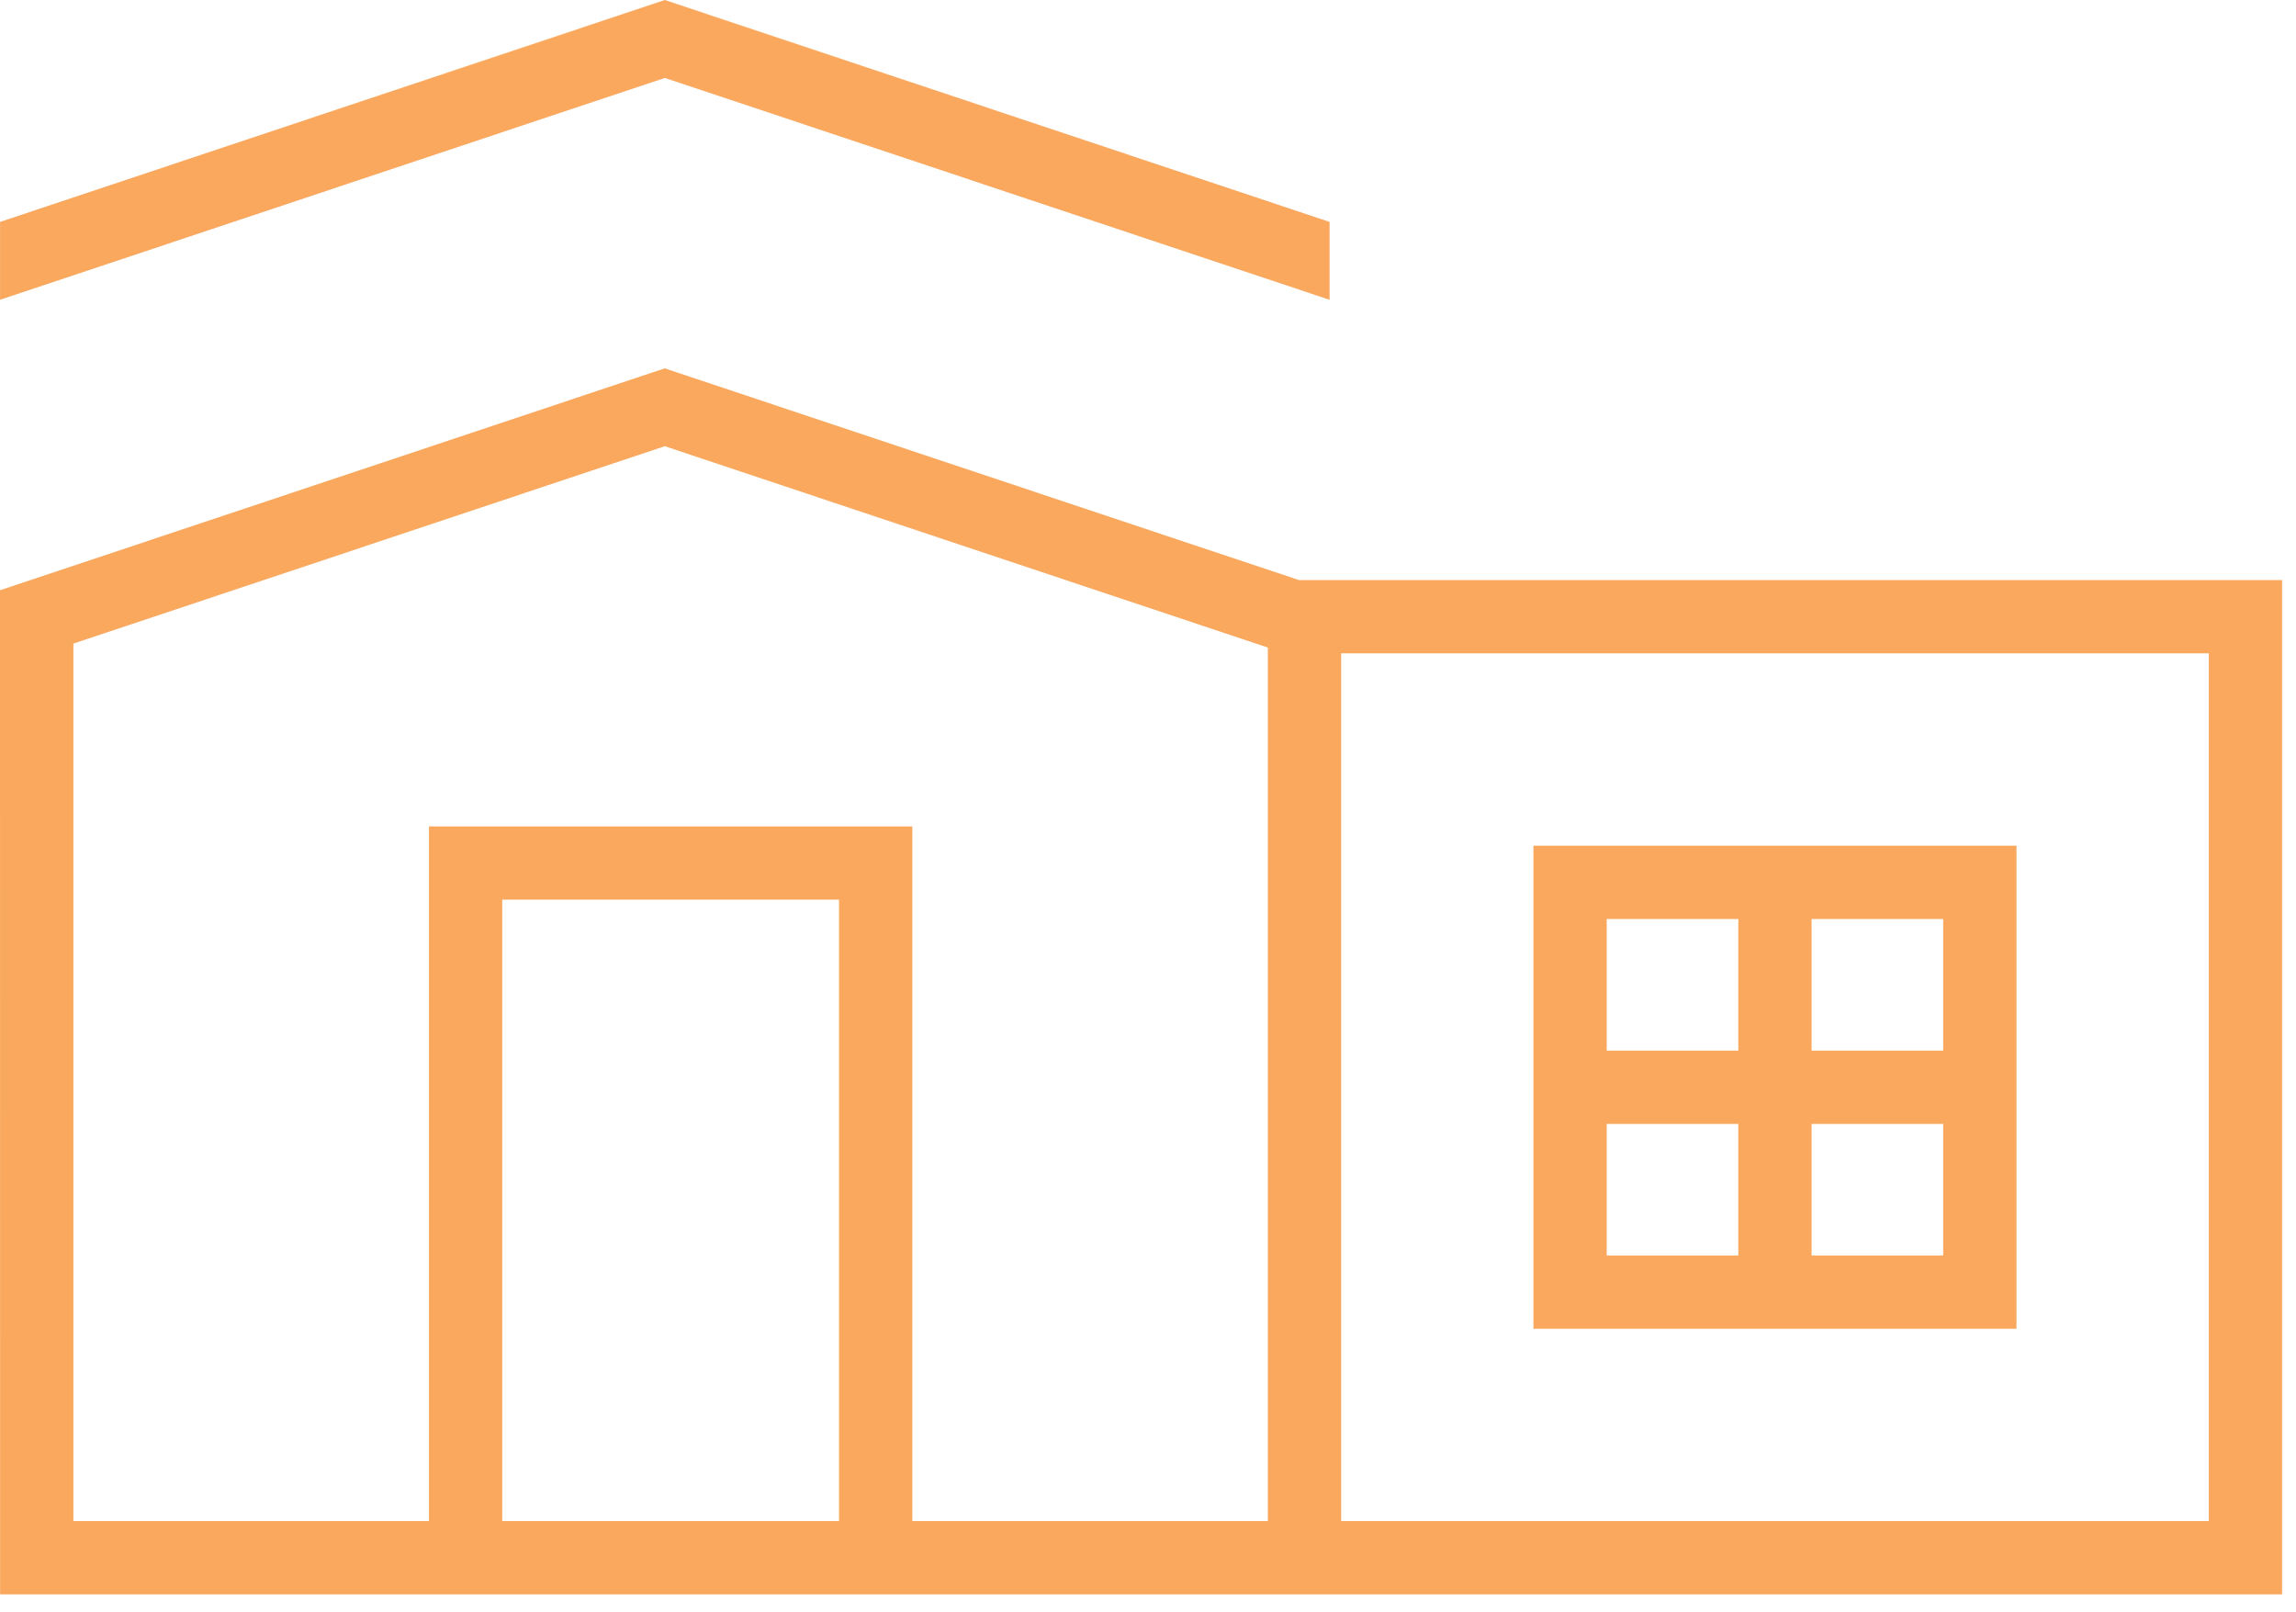
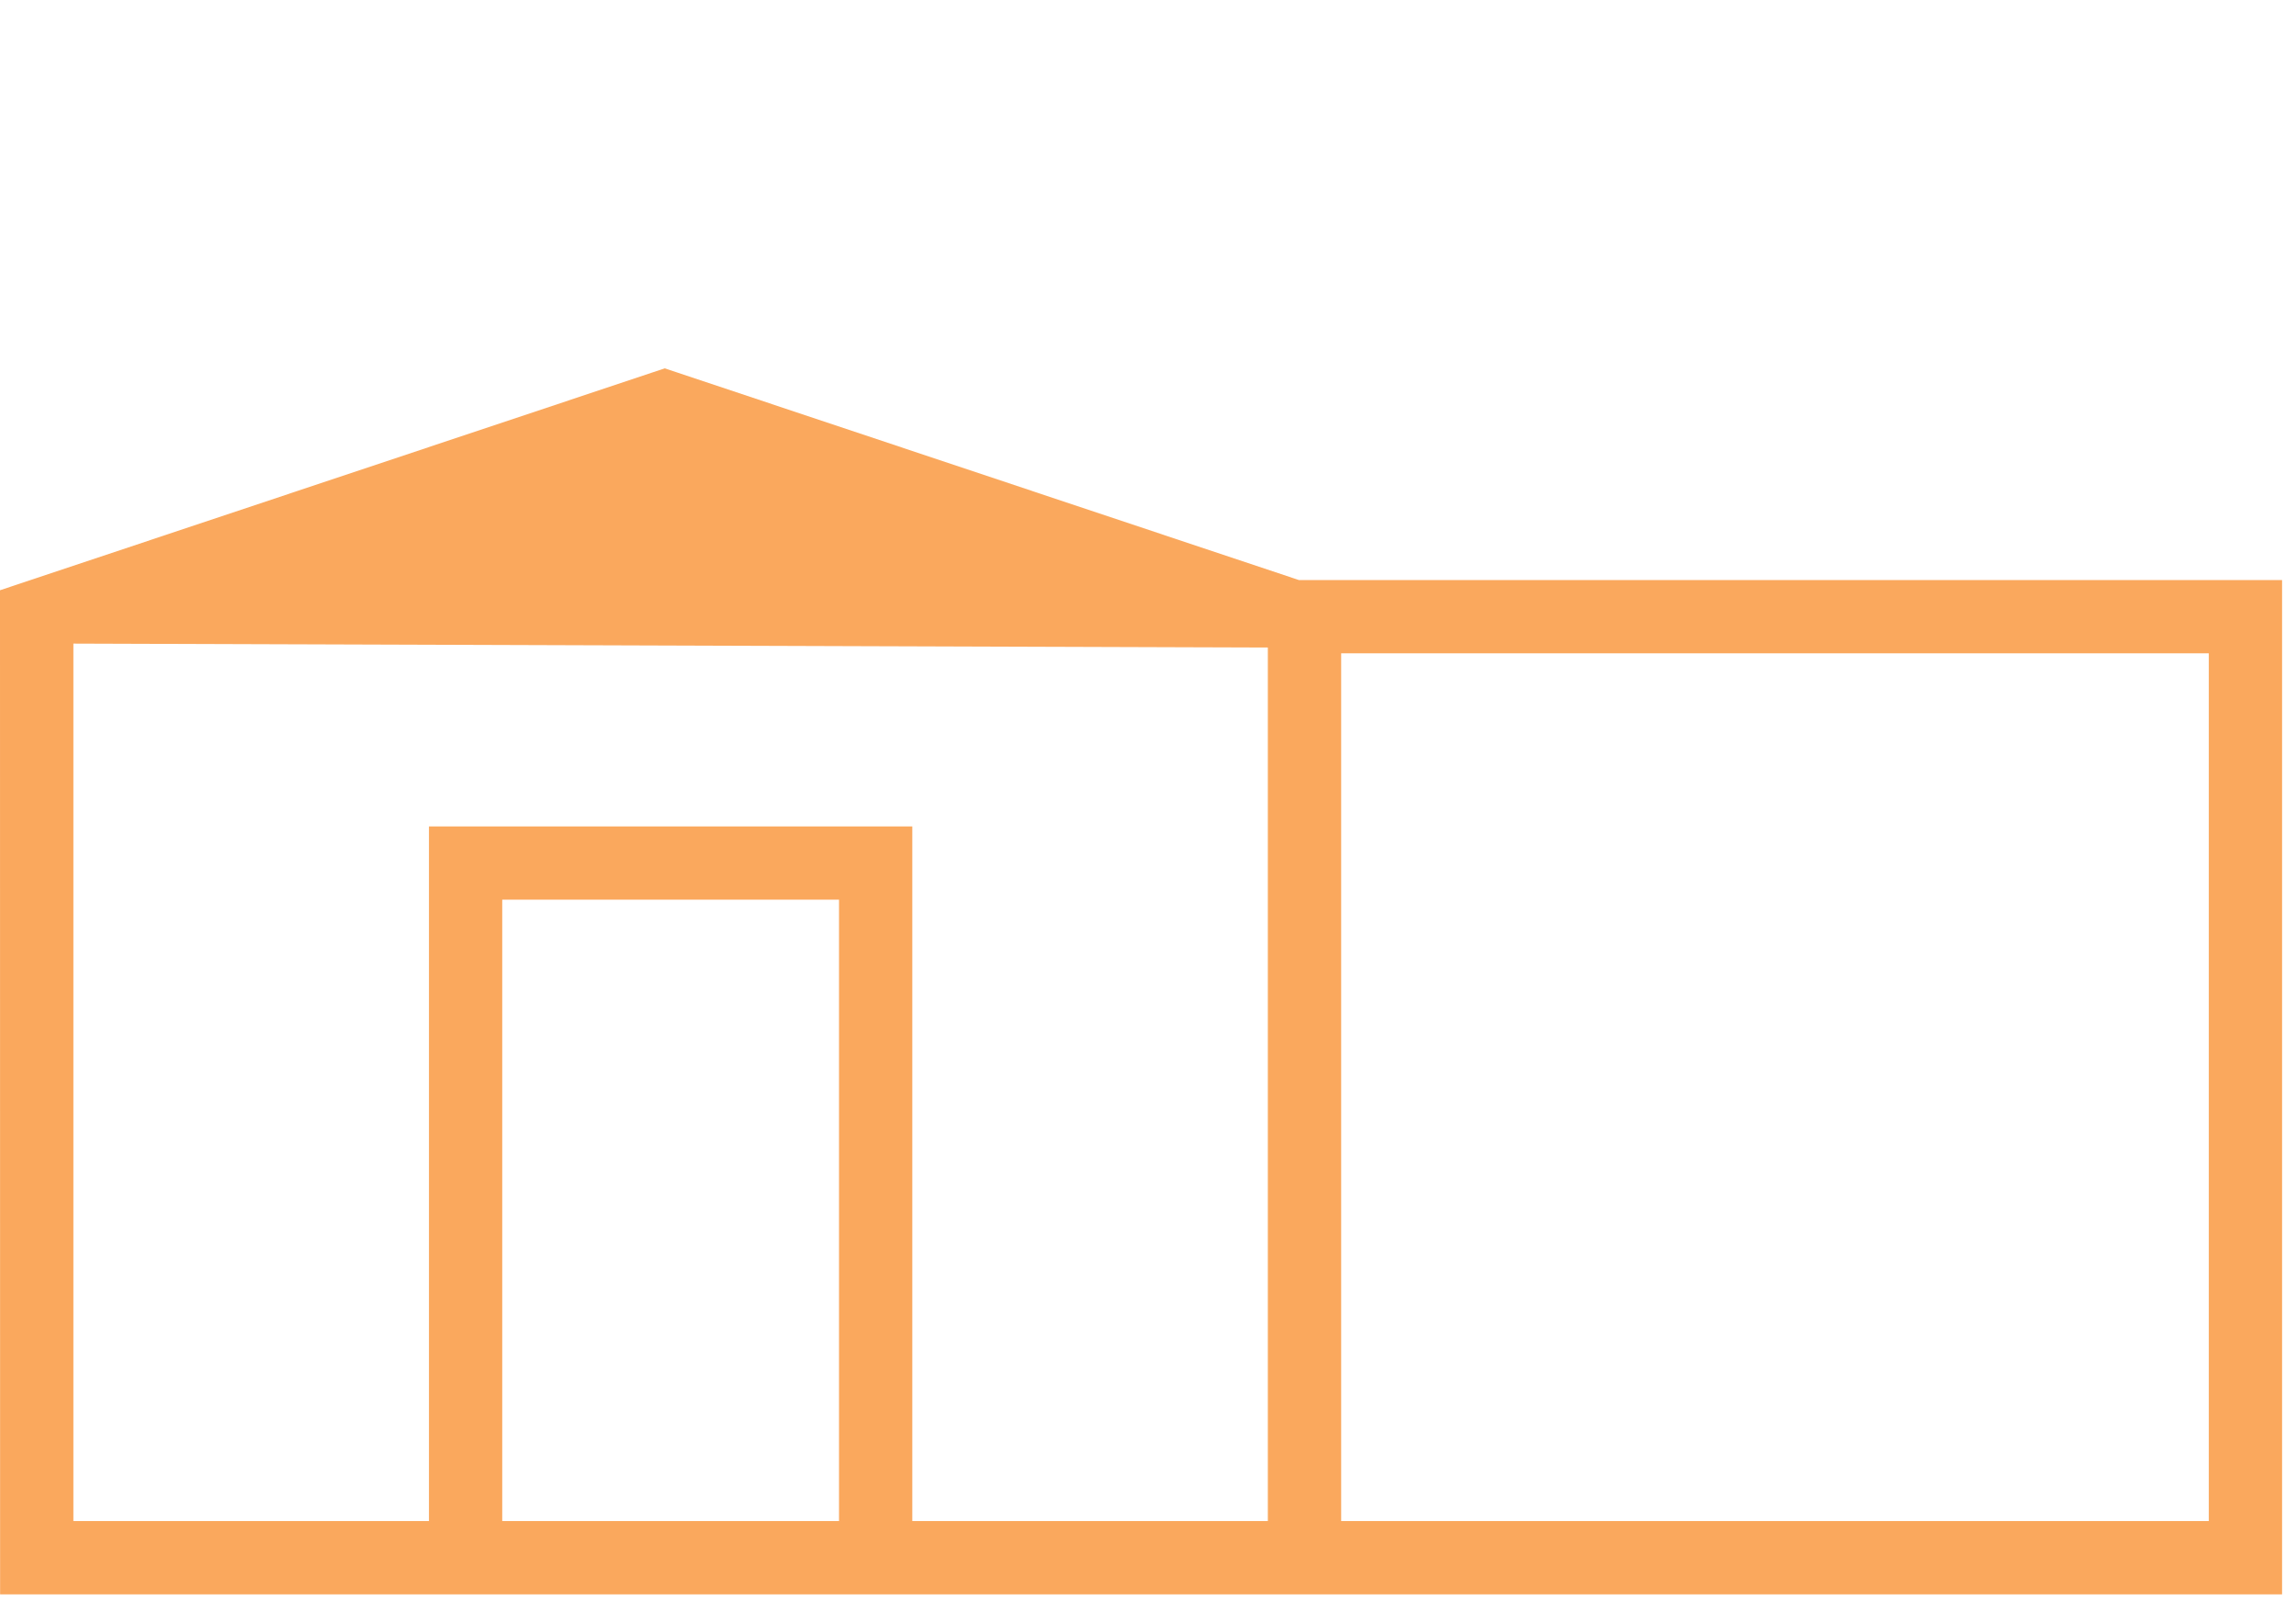
<svg xmlns="http://www.w3.org/2000/svg" width="100%" height="100%" viewBox="0 0 47 33" xml:space="preserve" style="fill-rule:evenodd;clip-rule:evenodd;stroke-linejoin:round;stroke-miterlimit:2;">
  <g transform="matrix(1,0,0,1,-253.757,-251.228)">
-     <path d="M298.972,282.361L281.211,282.361L281.211,264.6L298.972,264.6L298.972,282.361ZM279.71,282.361L272.432,282.361L272.432,268.143L262.538,268.143L262.538,282.361L255.259,282.361L255.259,264.401L267.365,260.361L279.71,264.482L279.71,282.361ZM270.932,282.361L264.038,282.361L264.038,269.642L270.932,269.642L270.932,282.361ZM280.348,263.101L267.604,258.847L267.365,258.767L253.757,263.309L253.759,283.861L300.472,283.861L300.472,263.101L280.348,263.101Z" style="fill:rgb(250,168,93);fill-rule:nonzero;" />
+     <path d="M298.972,282.361L281.211,282.361L281.211,264.6L298.972,264.6L298.972,282.361ZM279.71,282.361L272.432,282.361L272.432,268.143L262.538,268.143L262.538,282.361L255.259,282.361L255.259,264.401L279.71,264.482L279.71,282.361ZM270.932,282.361L264.038,282.361L264.038,269.642L270.932,269.642L270.932,282.361ZM280.348,263.101L267.604,258.847L267.365,258.767L253.757,263.309L253.759,283.861L300.472,283.861L300.472,263.101L280.348,263.101Z" style="fill:rgb(250,168,93);fill-rule:nonzero;" />
  </g>
  <g transform="matrix(1,0,0,1,-253.757,-246.894)">
-     <path d="M293.535,268.398L290.841,268.398L290.841,265.704L293.535,265.704L293.535,268.398ZM293.535,272.591L290.841,272.591L290.841,269.898L293.535,269.898L293.535,272.591ZM289.341,268.398L286.647,268.398L286.647,265.704L289.341,265.704L289.341,268.398ZM289.341,272.591L286.647,272.591L286.647,269.898L289.341,269.898L289.341,272.591ZM295.035,264.203L285.147,264.203L285.147,274.091L295.035,274.091L295.035,264.203Z" style="fill:rgb(250,168,93);fill-rule:nonzero;" />
-   </g>
+     </g>
  <g transform="matrix(1,0,0,1,27.217,0)">
-     <path d="M0,6.136L0,4.542L-13.369,0.08L-13.608,0L-27.216,4.542L-27.216,6.136L-13.608,1.595L0,6.136Z" style="fill:rgb(250,168,93);fill-rule:nonzero;" />
-   </g>
+     </g>
</svg>